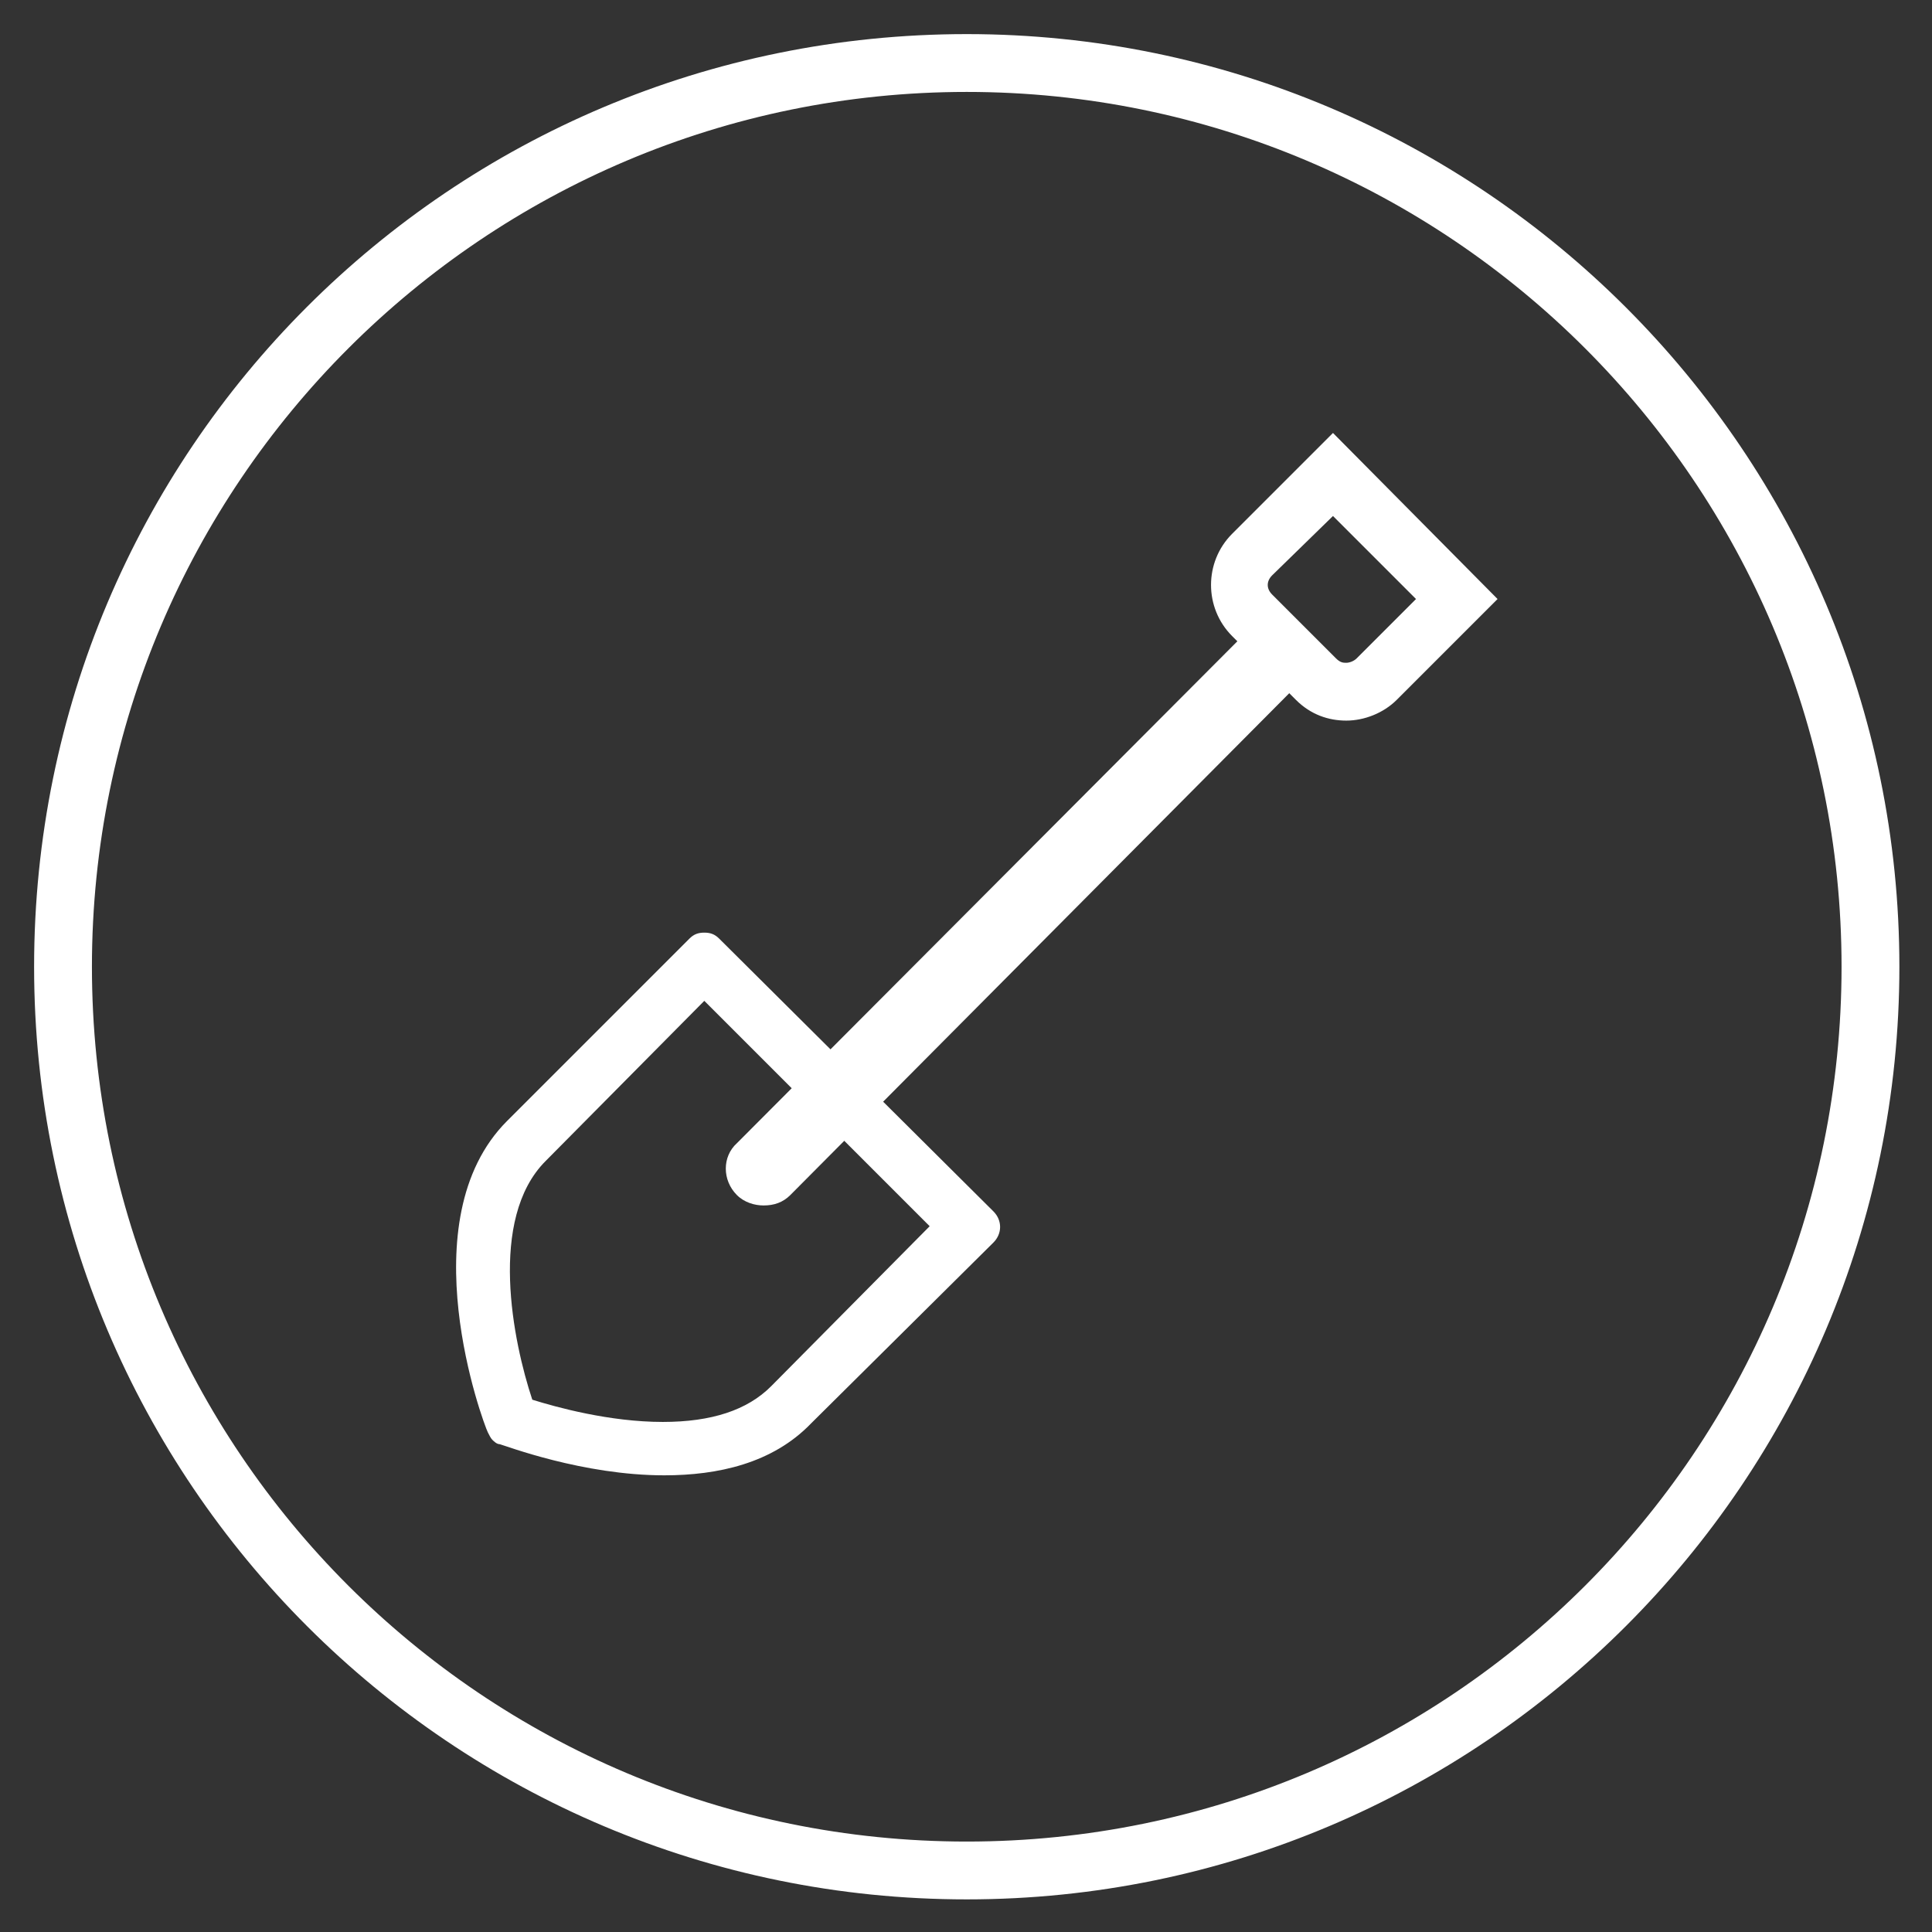
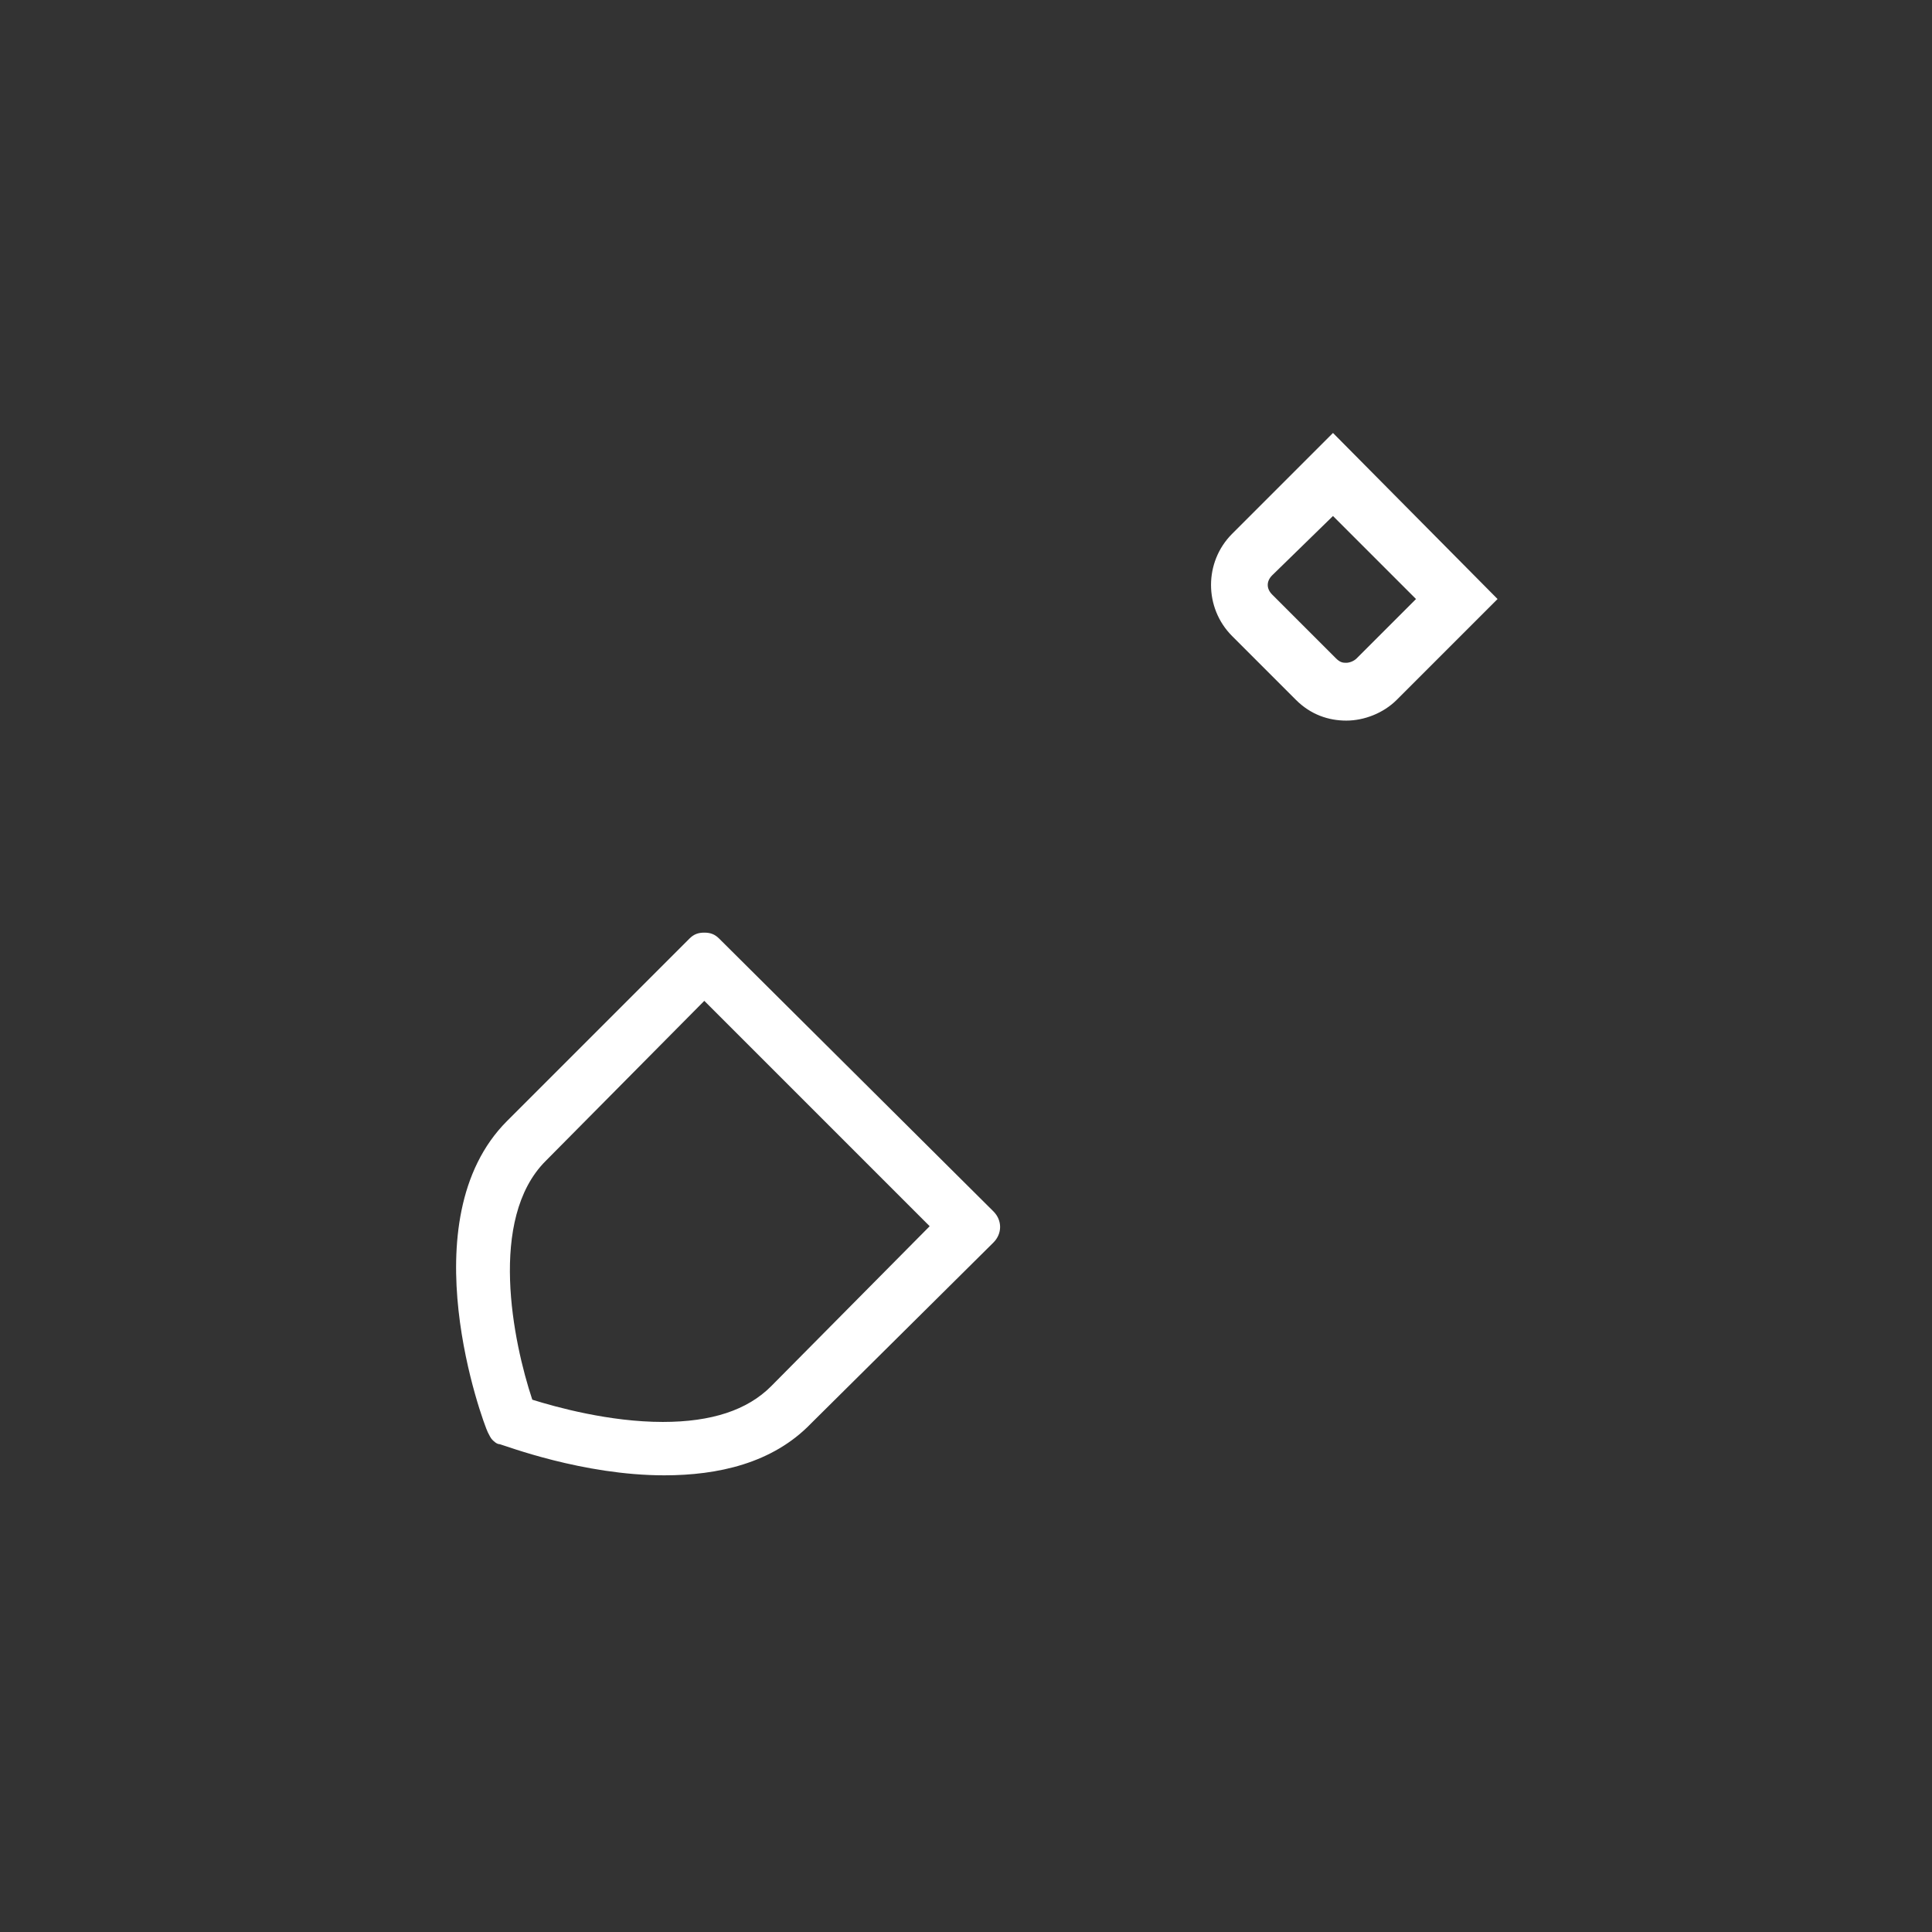
<svg xmlns="http://www.w3.org/2000/svg" viewBox="0 0 130.3 130.3">
  <rect x="0" y="0" width="130.3" height="130.3" fill="#333333" stroke="none" />
  <style>.st0{fill:#fff}</style>
-   <path class="st0" d="M65.2 6.2c32.5 0 59 26.4 59 59s-26.4 59-59 59-59-26.4-59-59 26.5-59 59-59m0-3.9C30.4 2.3 2.3 30.4 2.3 65.2s28.2 62.9 62.9 62.9 62.9-28.2 62.9-62.9S99.9 2.3 65.2 2.3z" id="circles" />
  <g id="Layer_1">
    <path class="st0" d="M47.5 67.5l15.2 15.2L52 93.5c-1.6 1.6-4 2.4-7.3 2.4-3.6 0-7.2-1-8.8-1.5-1.3-3.9-3-12.2.9-16.1l10.7-10.8m0-4.6c-.4 0-.7.1-1 .4L34.2 75.6c-6.7 6.7-1.6 20.4-1.3 21 .1.2.2.4.3.5.1.1.3.3.5.3.4.1 5.6 2.1 11.1 2.1 3.6 0 7.3-.8 9.9-3.5L67 83.8c.6-.6.6-1.5 0-2.1L48.5 63.3c-.3-.3-.6-.4-1-.4z" />
-     <path class="st0" d="M51.5 81.3c-.6 0-1.3-.2-1.8-.7-1-1-1-2.6 0-3.5L84 42.7c1-1 2.6-1 3.5 0 1 1 1 2.6 0 3.5L53.3 80.6c-.5.5-1.1.7-1.8.7z" />
    <path class="st0" d="M89.9 34.8l5.6 5.6-4 4c-.2.2-.5.3-.7.3-.2 0-.4 0-.7-.3l-4.3-4.3c-.4-.4-.4-.9 0-1.3l4.1-4m0-5.6L83.1 36c-1.9 1.9-1.9 5 0 6.9l4.3 4.3c1 1 2.2 1.4 3.4 1.4s2.5-.5 3.4-1.4l6.8-6.8-11.1-11.2z" />
  </g>
</svg>